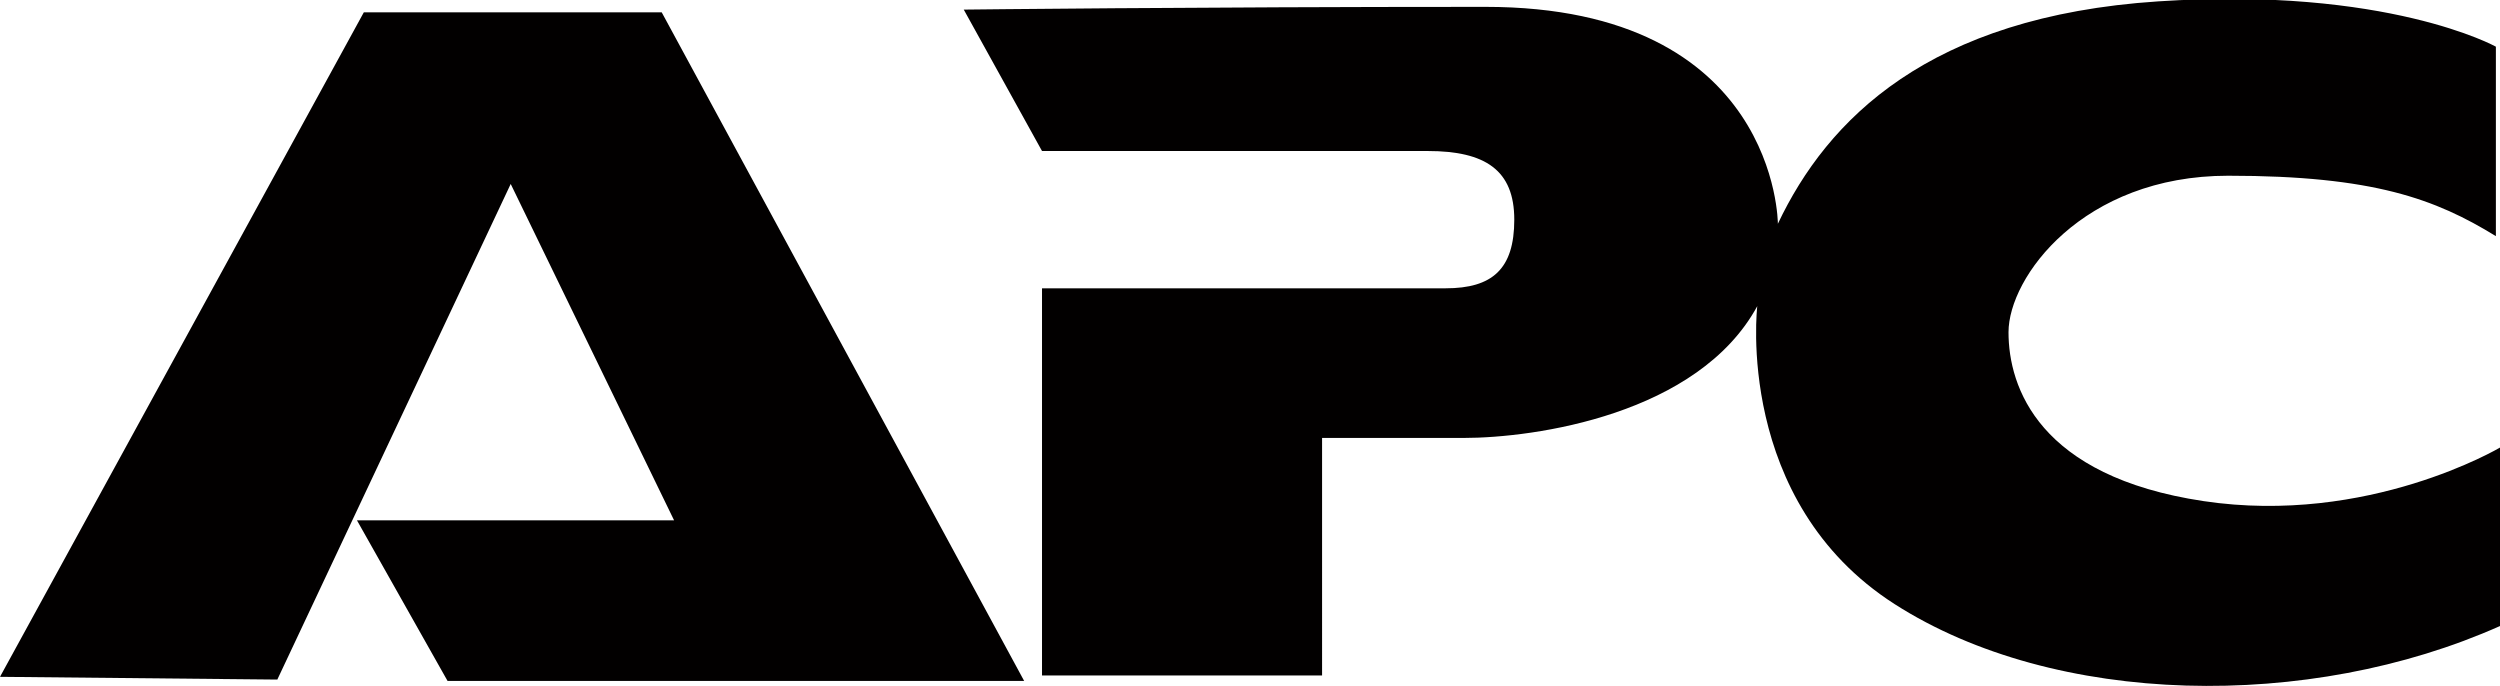
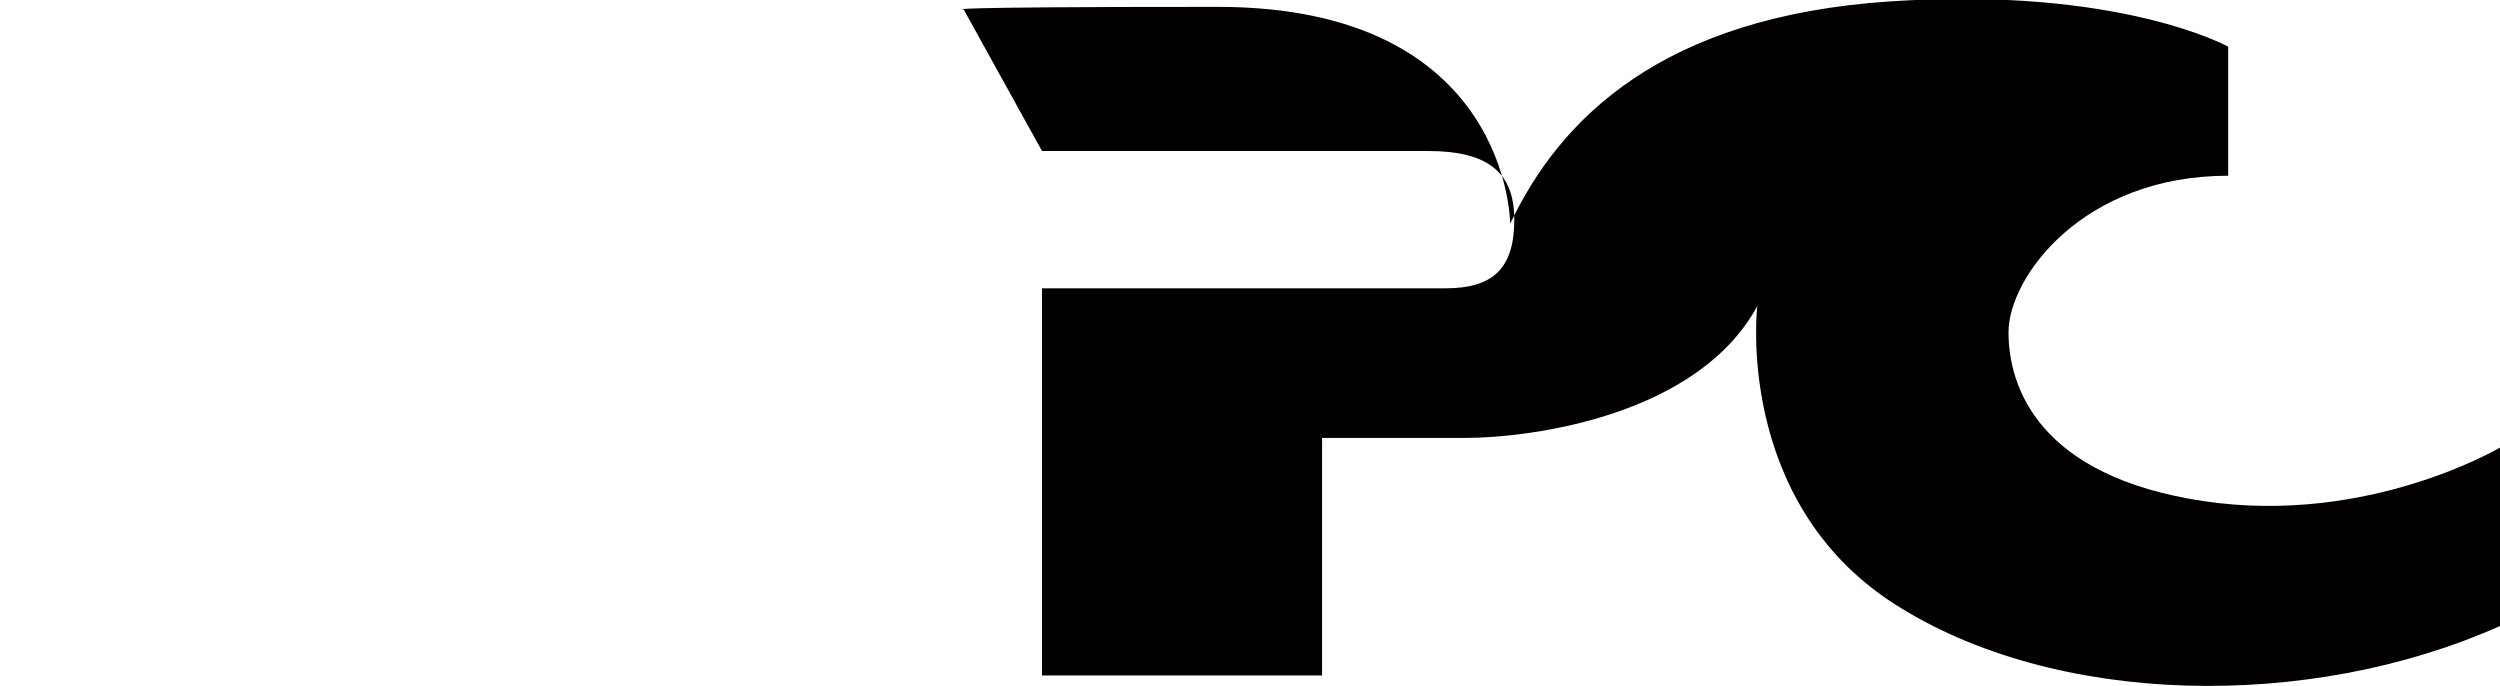
<svg xmlns="http://www.w3.org/2000/svg" version="1.1" id="Layer_1" x="0px" y="0px" viewBox="0 0 182.1 50" style="enable-background:new 0 0 182.1 50;" xml:space="preserve">
  <style type="text/css">
	.st0{fill:#020000;}
</style>
-   <polygon class="st0" points="0,49.3 26.5,0.9 48.2,0.9 74.6,49.6 32.6,49.6 26,37.9 49.1,37.9 37.2,13.4 20.2,49.5 " />
-   <path class="st0" d="M70.2,0.7L75.9,11c0,0,23.9,0,28.1,0s6.3,1.4,6.3,5s-1.6,5-5,5s-29.4,0-29.4,0v28.2h20.4V31.9c0,0,5.1,0,10.3,0  c5.2,0,17.1-1.7,21.4-9.6c0,0-1.7,14.2,10,21.7s30.2,7.8,44.1,1.6v-13c0,0-9.6,5.7-21.6,3.9s-14.2-8.3-14.2-12.3s5.4-11.4,16-11.4  s15.1,1.7,19.5,4.4V3.4c0,0-7.9-4.4-24.6-3.3s-24.1,8.6-27.7,16.2c0,0,0-15.8-21.3-15.8S70.2,0.7,70.2,0.7z" />
+   <path class="st0" d="M70.2,0.7L75.9,11c0,0,23.9,0,28.1,0s6.3,1.4,6.3,5s-1.6,5-5,5s-29.4,0-29.4,0v28.2h20.4V31.9c0,0,5.1,0,10.3,0  c5.2,0,17.1-1.7,21.4-9.6c0,0-1.7,14.2,10,21.7s30.2,7.8,44.1,1.6v-13c0,0-9.6,5.7-21.6,3.9s-14.2-8.3-14.2-12.3s5.4-11.4,16-11.4  V3.4c0,0-7.9-4.4-24.6-3.3s-24.1,8.6-27.7,16.2c0,0,0-15.8-21.3-15.8S70.2,0.7,70.2,0.7z" />
</svg>